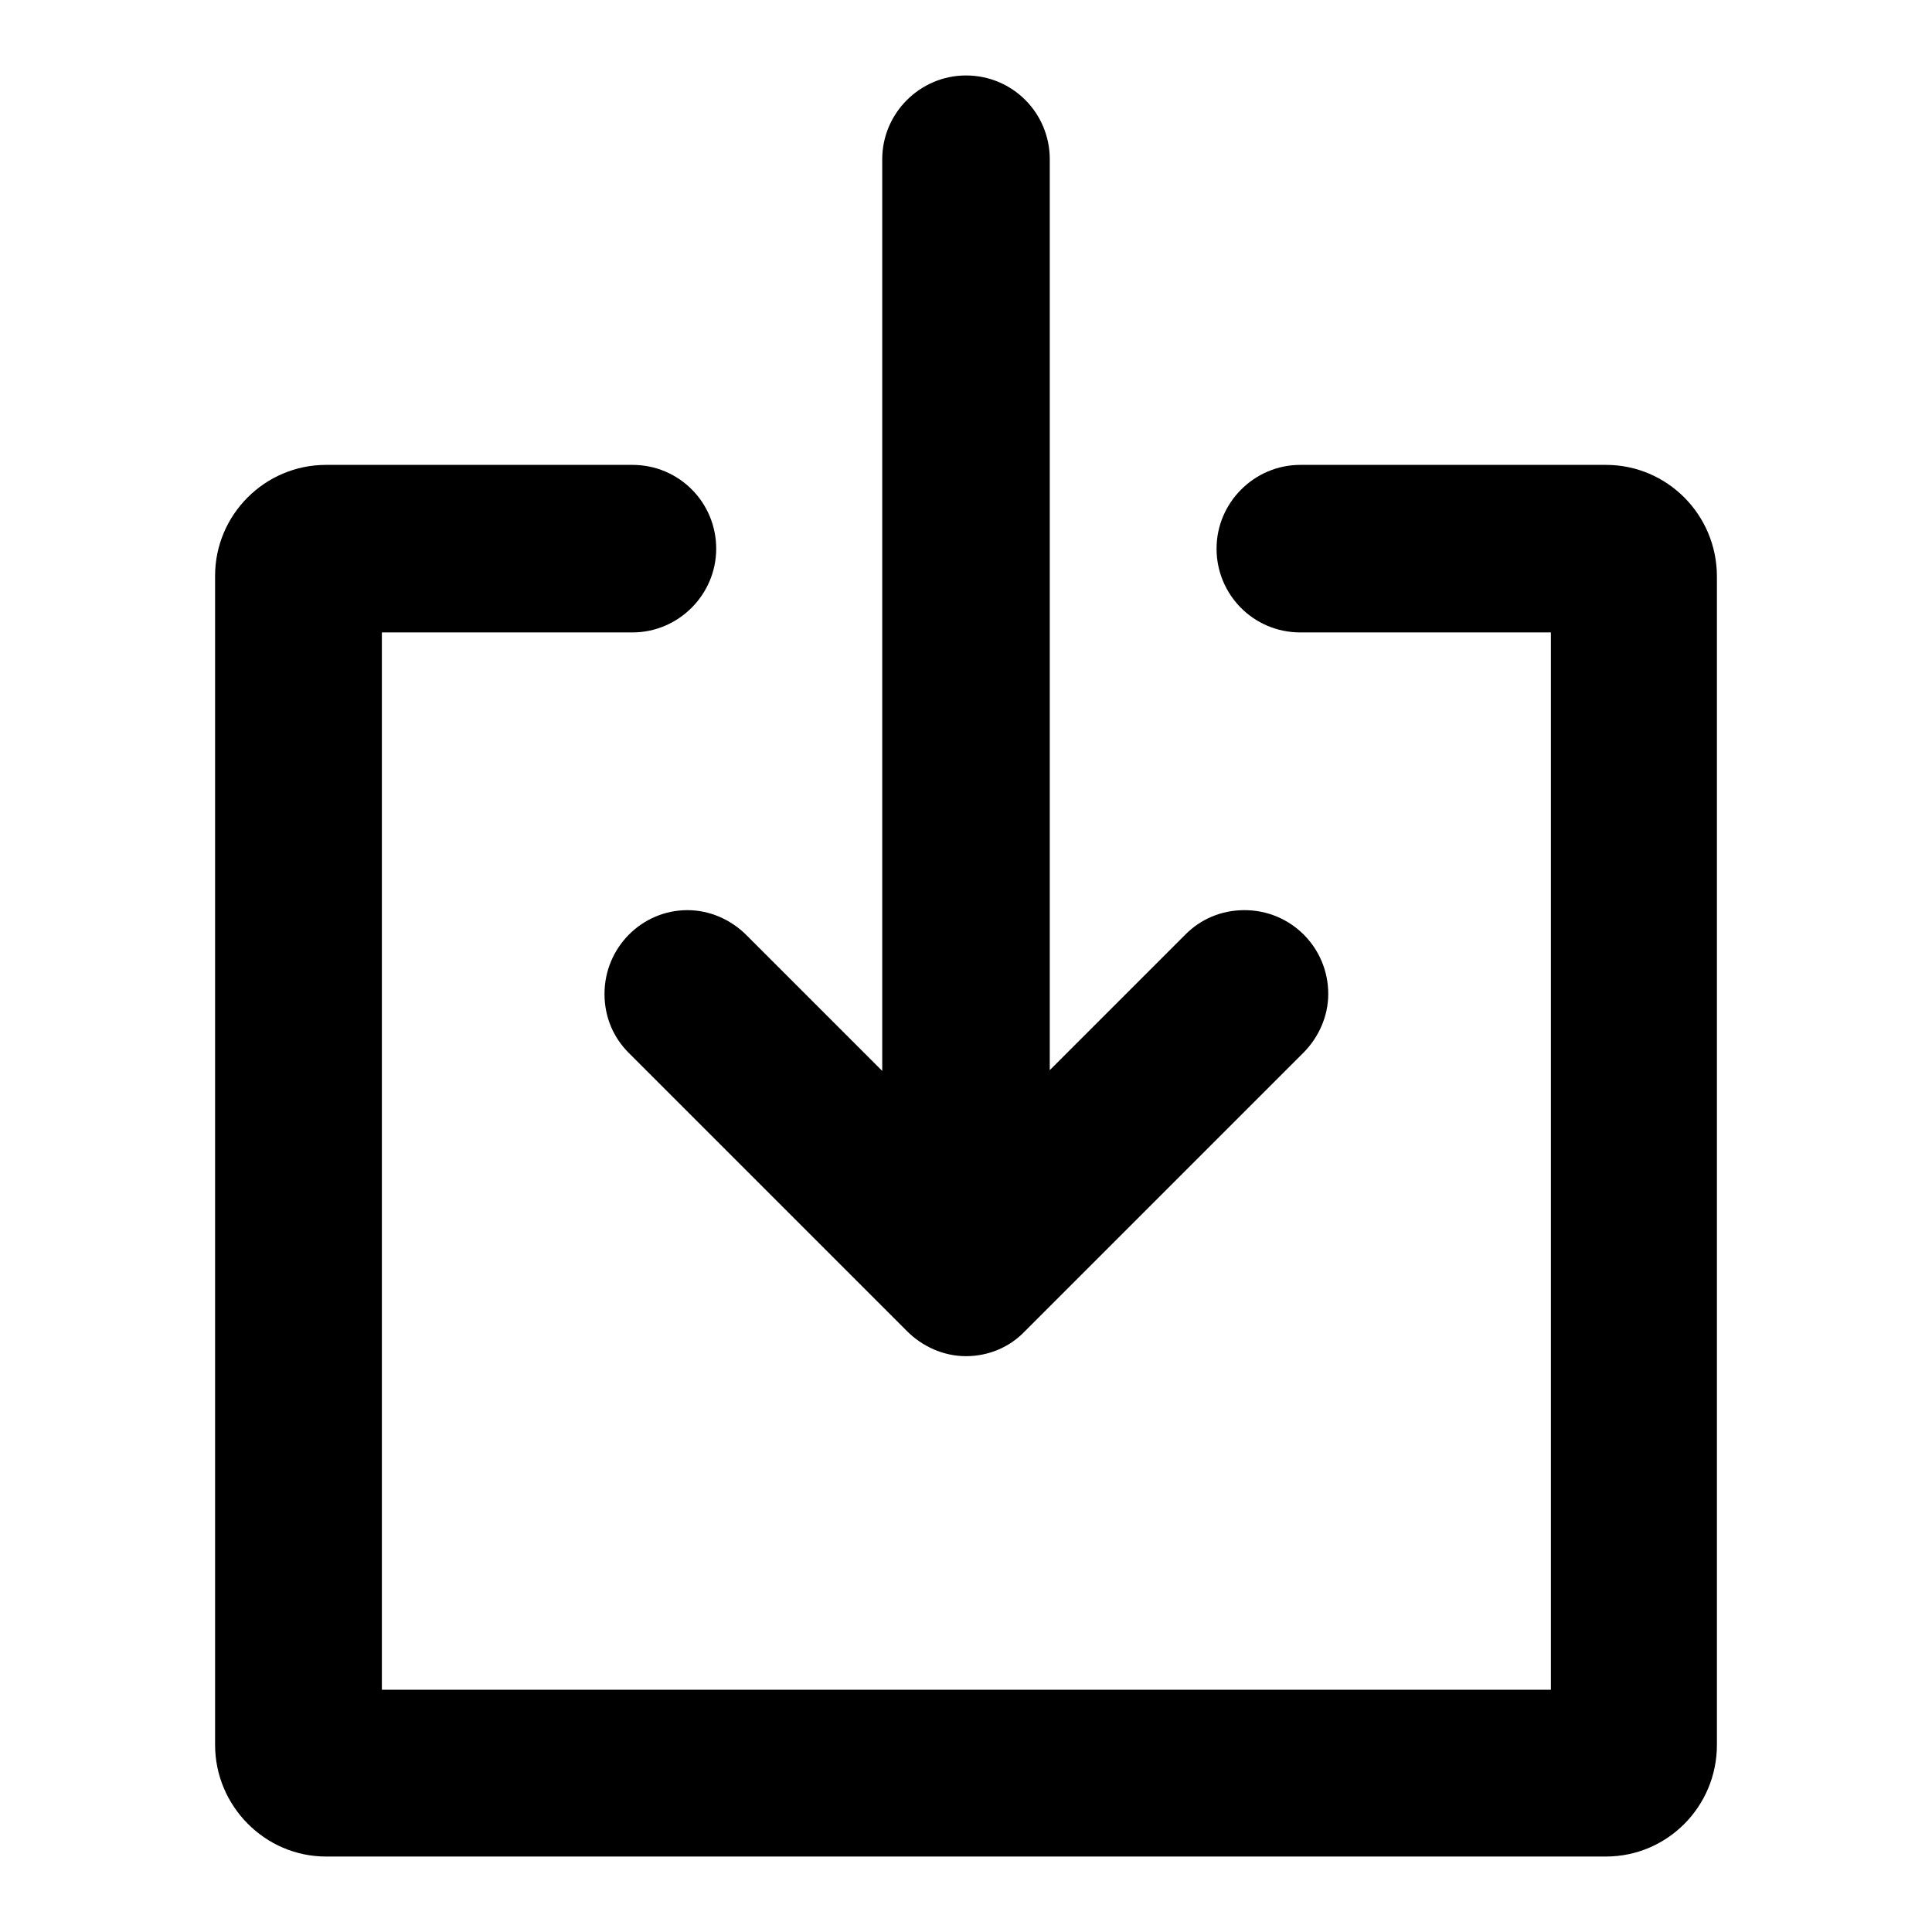
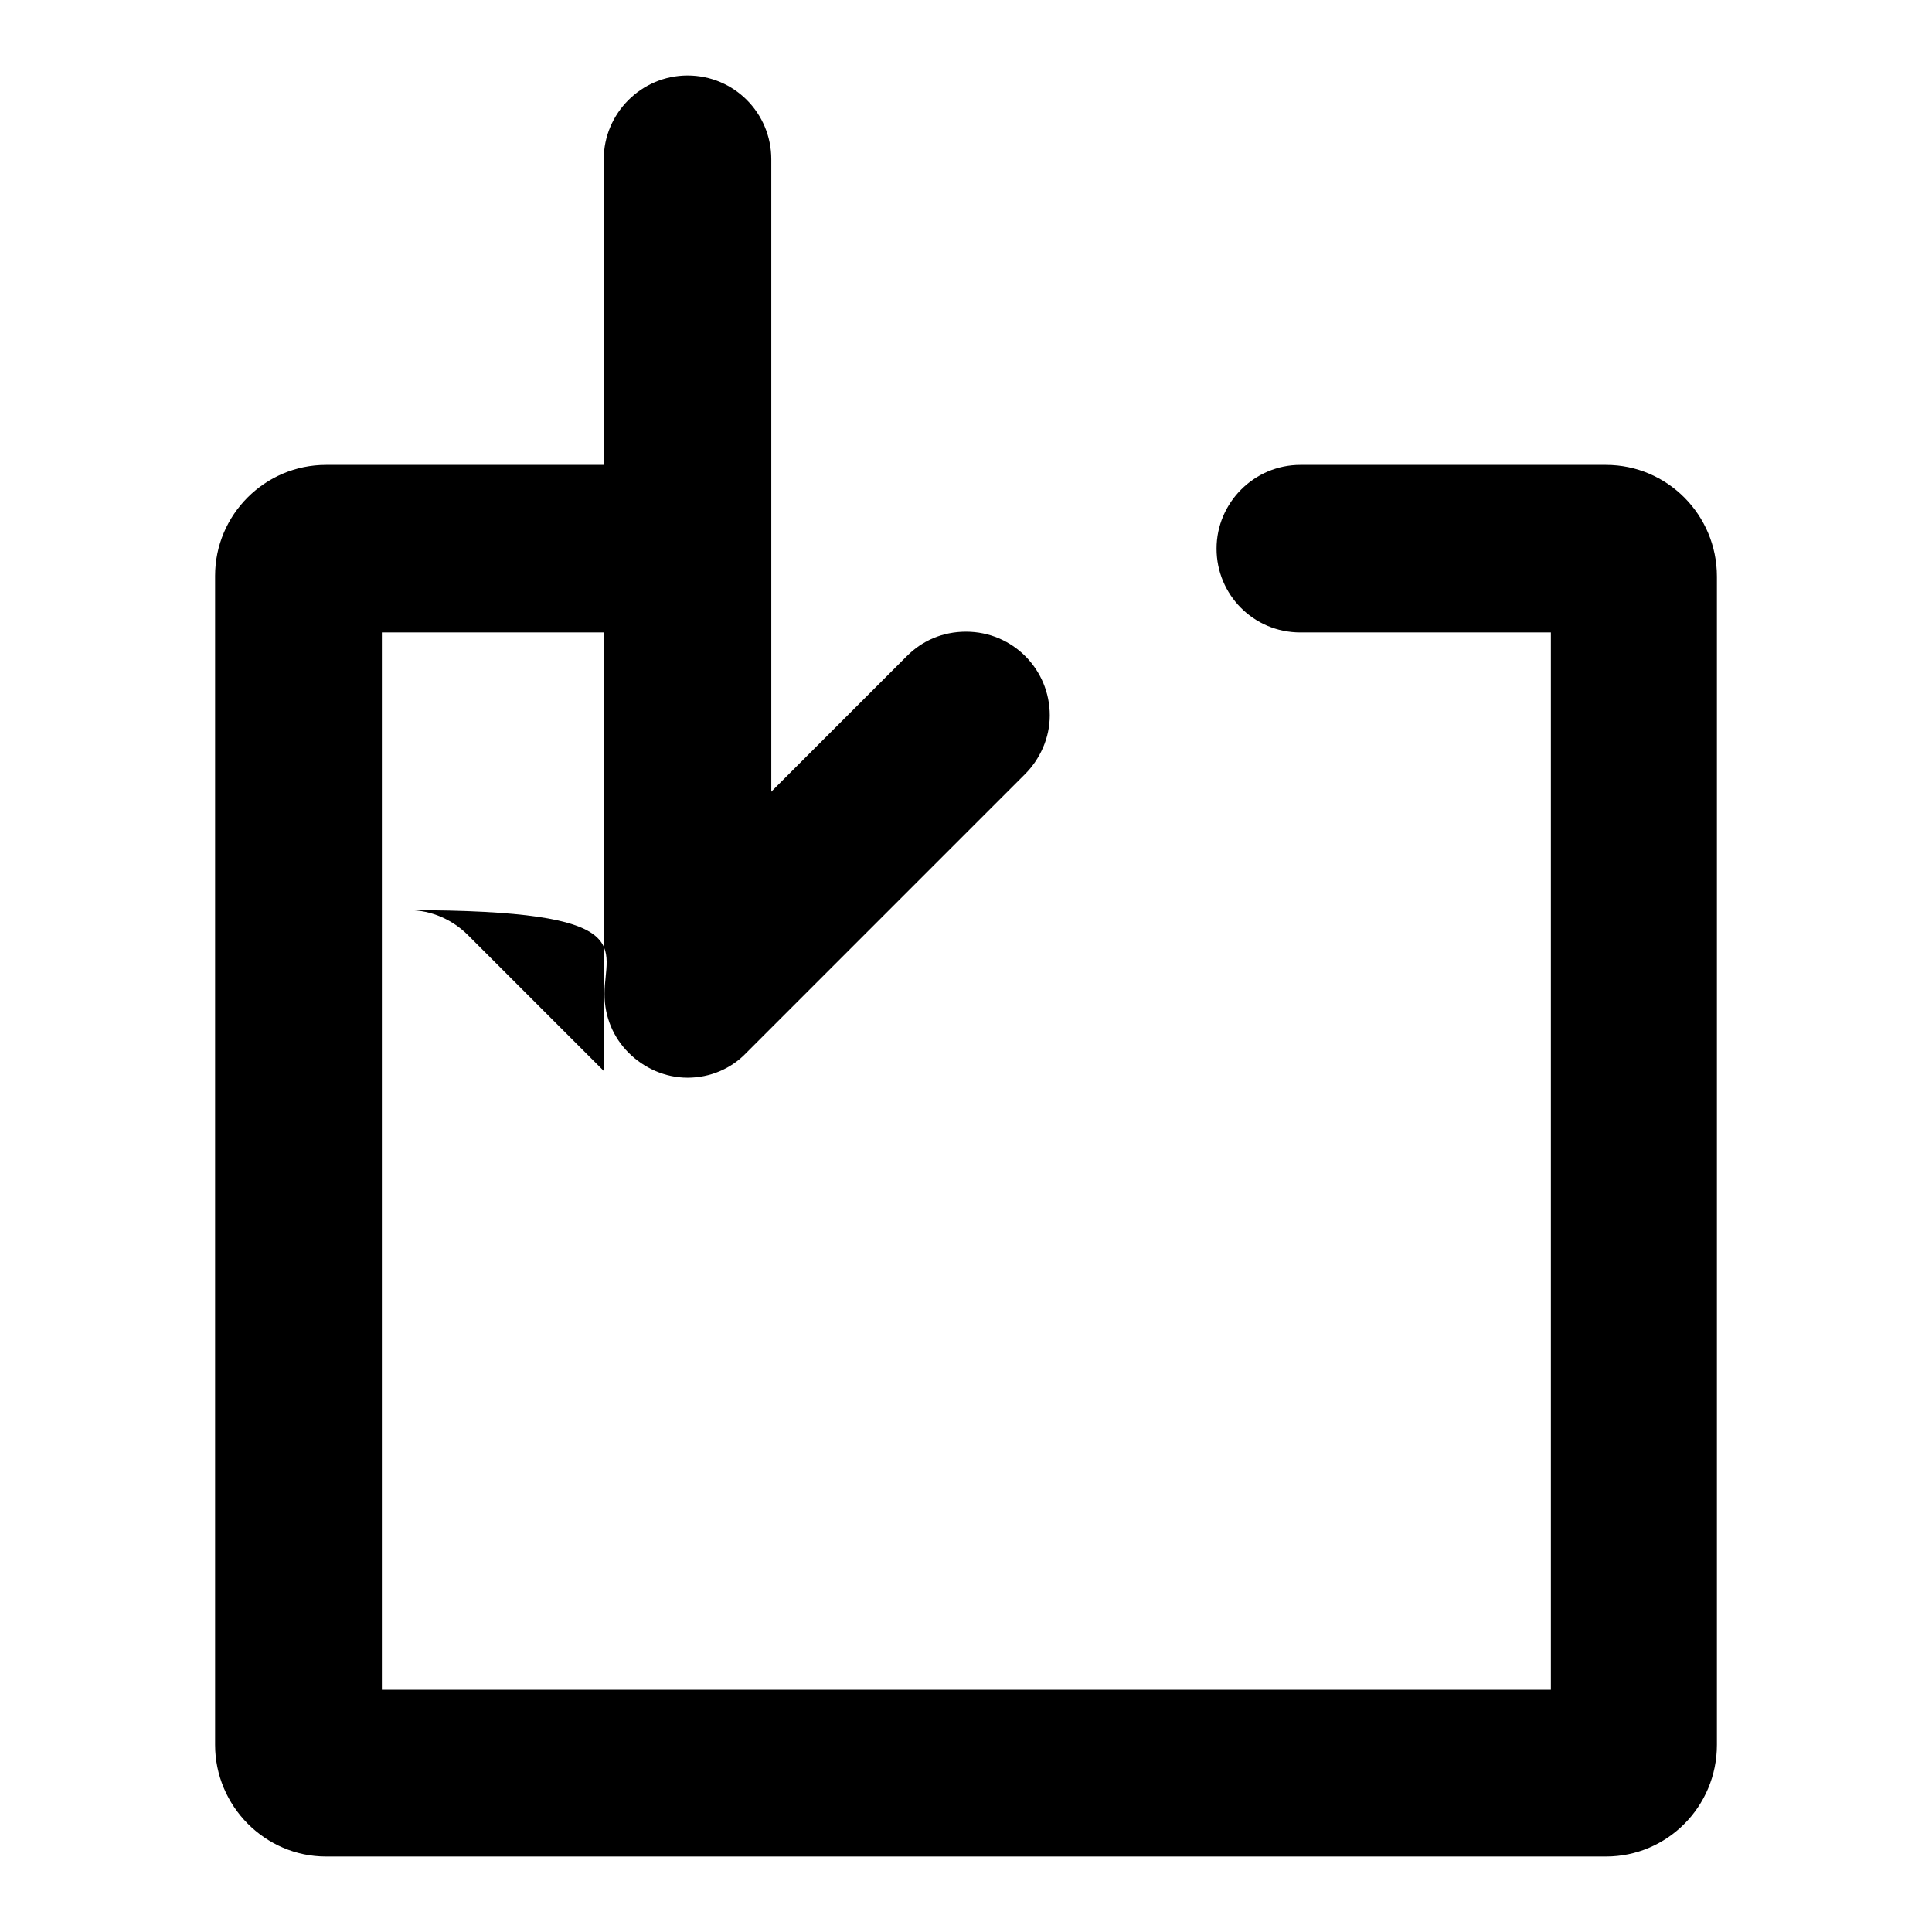
<svg xmlns="http://www.w3.org/2000/svg" version="1.1" x="0px" y="0px" viewBox="0 0 256 256" enable-background="new 0 0 256 256" xml:space="preserve">
  <g>
    <g>
      <g>
        <g id="In">
          <g>
-             <path fill="#000000" d="M80.1,131.7c0,3.1,1.2,5.8,3.2,7.8l36.9,36.9c2,2,4.8,3.3,7.8,3.3s5.8-1.2,7.8-3.3l36.9-36.9c2-2,3.3-4.8,3.3-7.8c0-6.1-4.9-11.1-11.1-11.1c-3.1,0-5.8,1.2-7.8,3.2l-18,18V21.1c0-6.1-4.9-11.1-11.1-11.1c-6.1,0-11.1,5-11.1,11.1v120.8l-18-18c-2-2-4.8-3.3-7.8-3.3C85,120.6,80.1,125.6,80.1,131.7z M212.8,61.6h-40.5c-6.1,0-11.1,5-11.1,11.1c0,6.1,4.9,11.1,11.1,11.1h33.2v140.1H50.6V83.8h33.2c6.1,0,11.1-5,11.1-11.1c0-6.1-4.9-11.1-11.1-11.1H43.2c-8.1,0-14.7,6.6-14.7,14.7v154.9c0,8.1,6.6,14.8,14.7,14.8h169.6c8.1,0,14.7-6.6,14.7-14.8V76.4C227.5,68.2,220.9,61.6,212.8,61.6z" />
+             <path fill="#000000" d="M80.1,131.7c0,3.1,1.2,5.8,3.2,7.8c2,2,4.8,3.3,7.8,3.3s5.8-1.2,7.8-3.3l36.9-36.9c2-2,3.3-4.8,3.3-7.8c0-6.1-4.9-11.1-11.1-11.1c-3.1,0-5.8,1.2-7.8,3.2l-18,18V21.1c0-6.1-4.9-11.1-11.1-11.1c-6.1,0-11.1,5-11.1,11.1v120.8l-18-18c-2-2-4.8-3.3-7.8-3.3C85,120.6,80.1,125.6,80.1,131.7z M212.8,61.6h-40.5c-6.1,0-11.1,5-11.1,11.1c0,6.1,4.9,11.1,11.1,11.1h33.2v140.1H50.6V83.8h33.2c6.1,0,11.1-5,11.1-11.1c0-6.1-4.9-11.1-11.1-11.1H43.2c-8.1,0-14.7,6.6-14.7,14.7v154.9c0,8.1,6.6,14.8,14.7,14.8h169.6c8.1,0,14.7-6.6,14.7-14.8V76.4C227.5,68.2,220.9,61.6,212.8,61.6z" />
          </g>
        </g>
      </g>
      <g />
      <g />
      <g />
      <g />
      <g />
      <g />
      <g />
      <g />
      <g />
      <g />
      <g />
      <g />
      <g />
      <g />
      <g />
    </g>
  </g>
</svg>